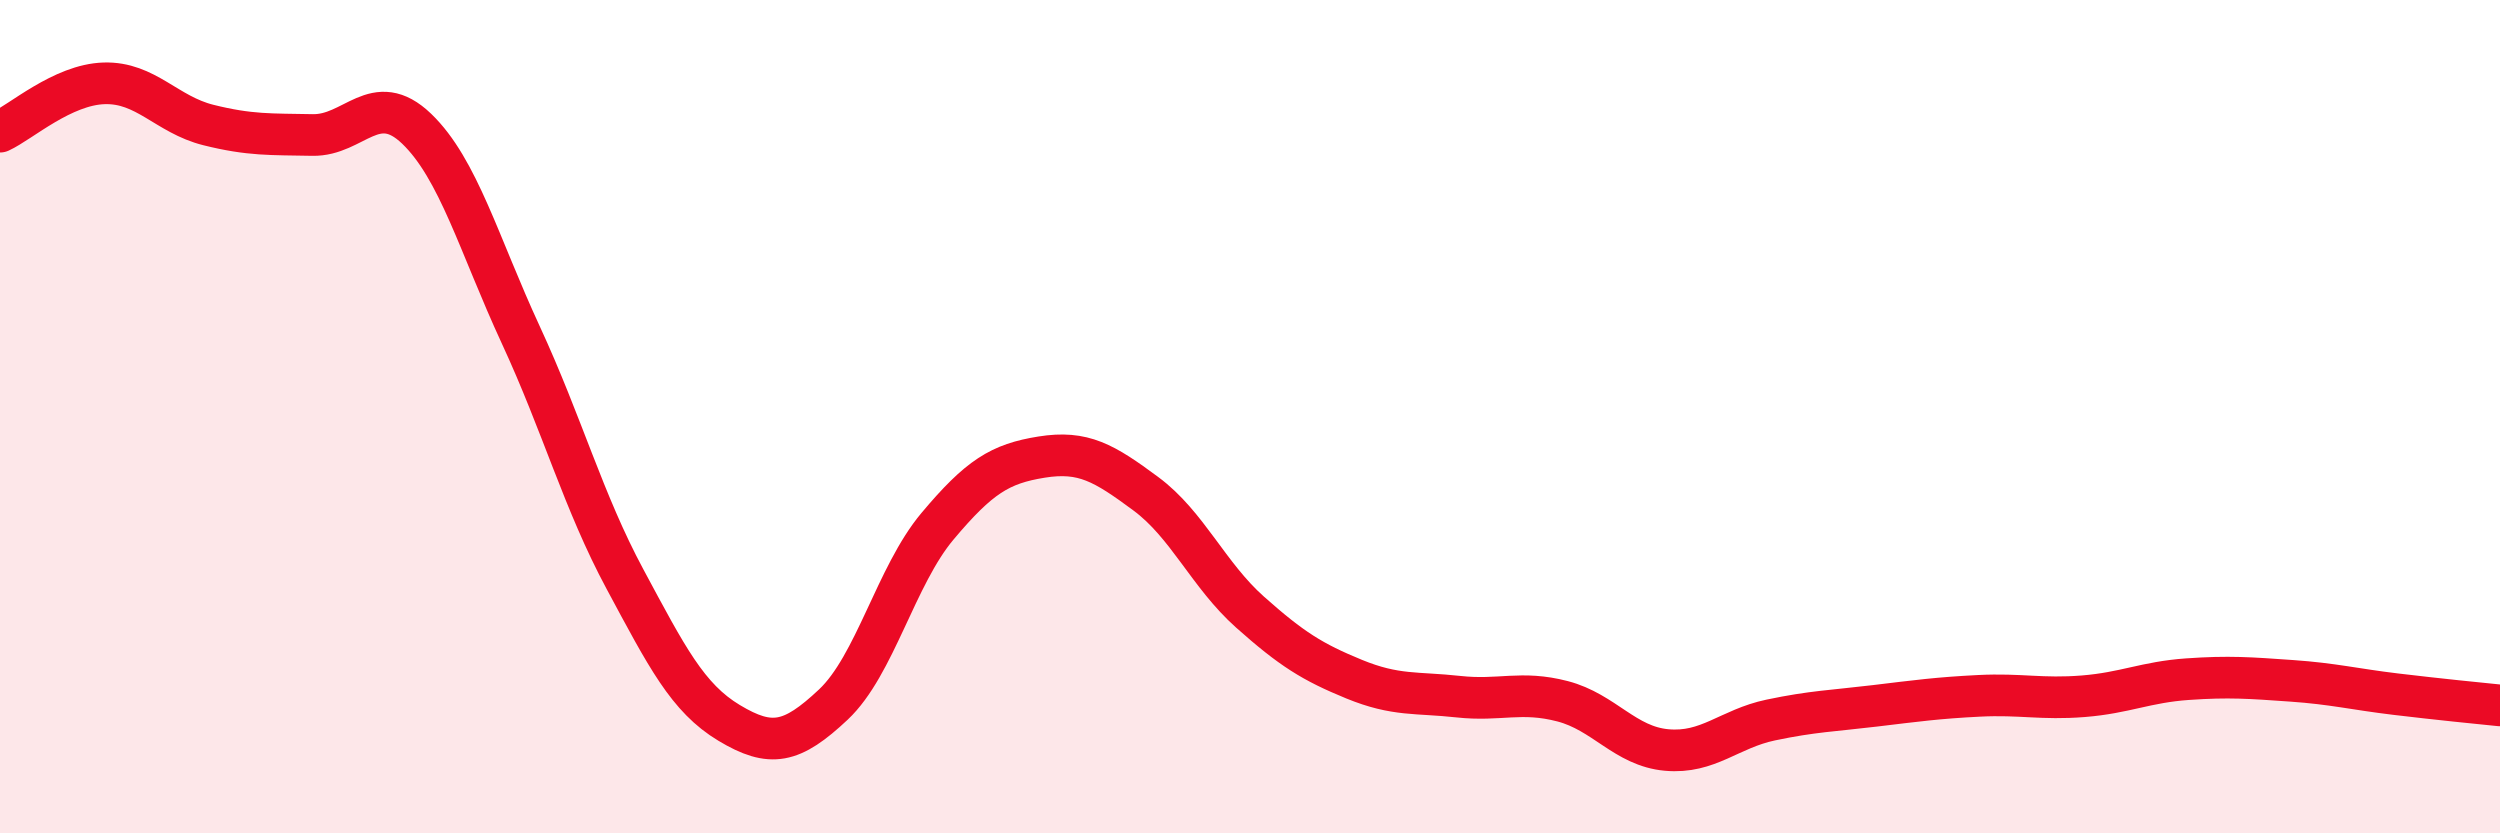
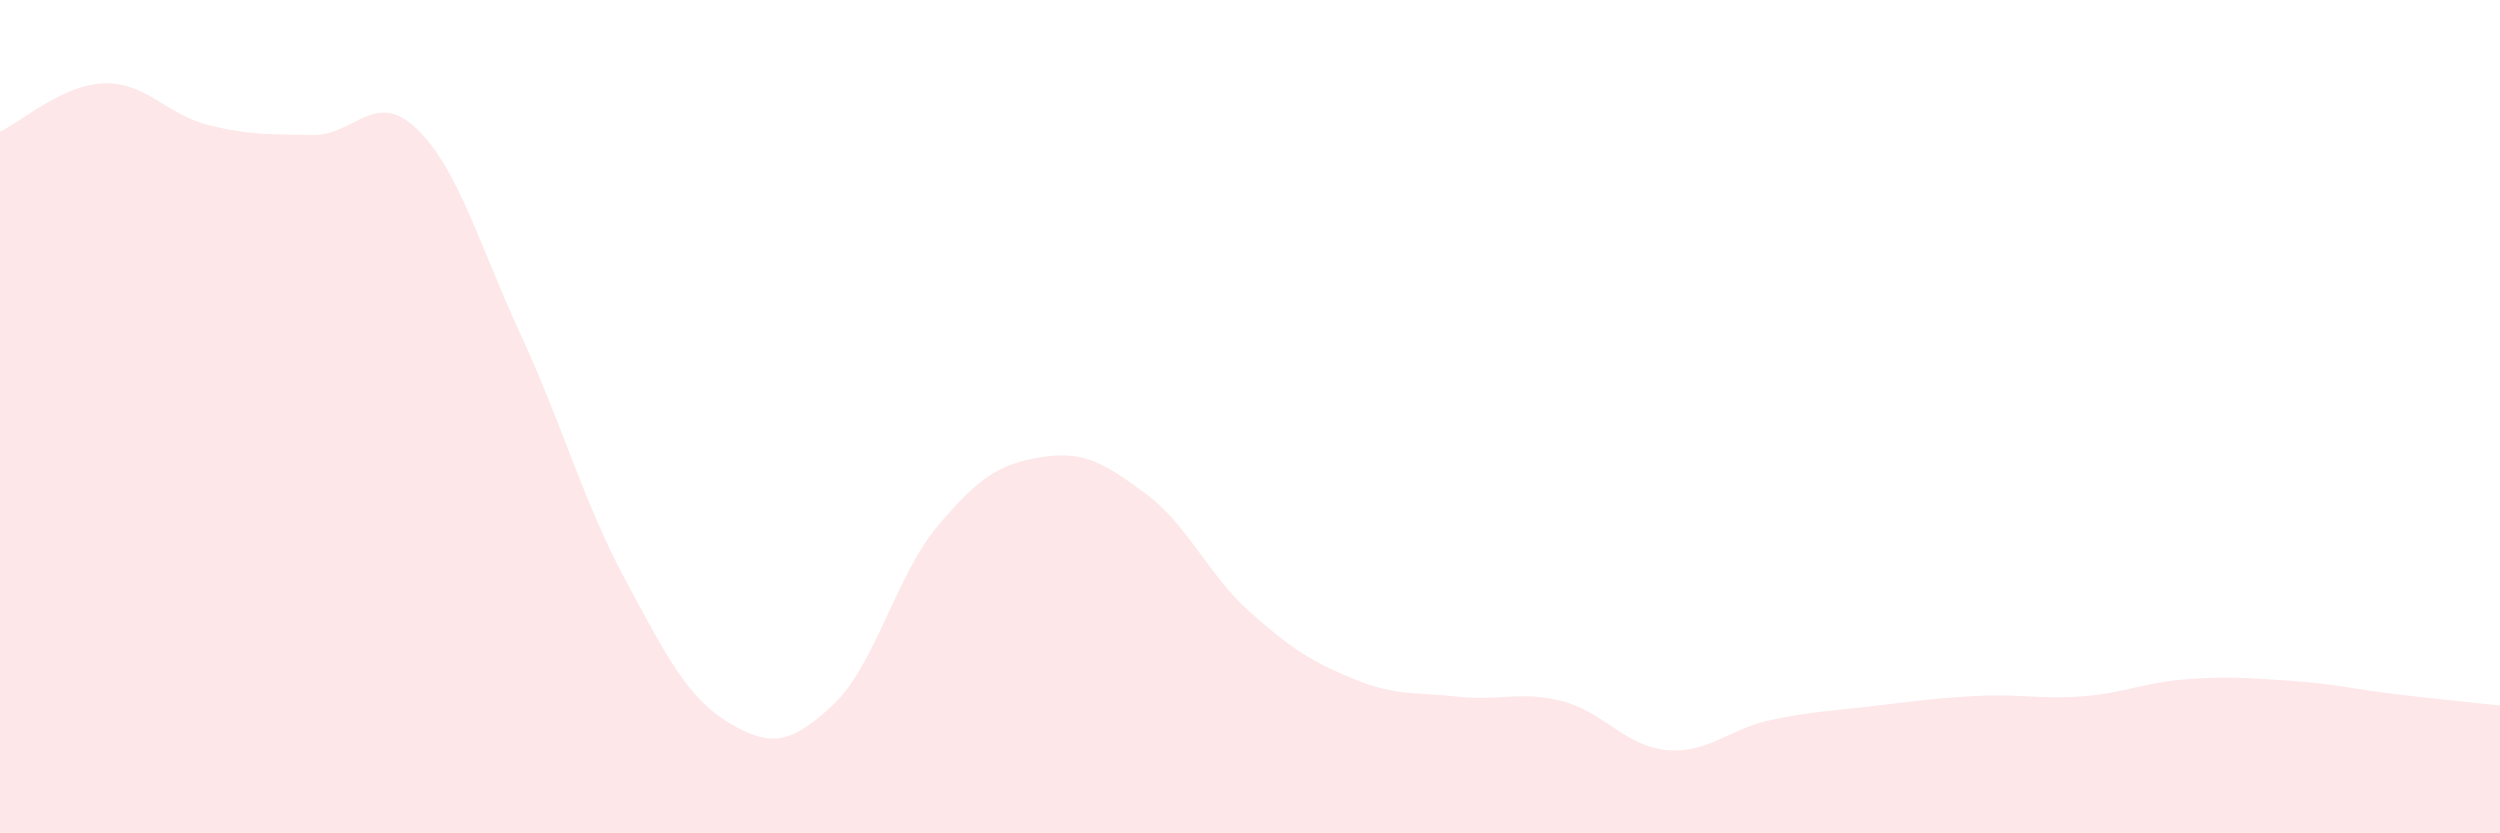
<svg xmlns="http://www.w3.org/2000/svg" width="60" height="20" viewBox="0 0 60 20">
  <path d="M 0,3.16 C 0.5,2.93 1.5,2.03 2.5,2 C 3.5,1.97 4,2.75 5,3 C 6,3.25 6.5,3.22 7.5,3.24 C 8.5,3.26 9,2.13 10,3.09 C 11,4.05 11.5,5.88 12.5,8.04 C 13.5,10.2 14,12.04 15,13.9 C 16,15.76 16.5,16.75 17.5,17.35 C 18.5,17.95 19,17.85 20,16.91 C 21,15.97 21.5,13.82 22.5,12.63 C 23.5,11.44 24,11.13 25,10.97 C 26,10.81 26.5,11.11 27.5,11.85 C 28.5,12.59 29,13.8 30,14.69 C 31,15.58 31.5,15.89 32.5,16.3 C 33.5,16.71 34,16.61 35,16.72 C 36,16.83 36.5,16.57 37.5,16.83 C 38.5,17.09 39,17.91 40,18 C 41,18.09 41.5,17.49 42.5,17.28 C 43.5,17.07 44,17.06 45,16.94 C 46,16.82 46.5,16.75 47.5,16.7 C 48.5,16.65 49,16.79 50,16.71 C 51,16.63 51.5,16.37 52.5,16.3 C 53.5,16.23 54,16.27 55,16.34 C 56,16.41 56.5,16.54 57.5,16.66 C 58.5,16.78 59.5,16.88 60,16.93L60 20L0 20Z" fill="#EB0A25" opacity="0.1" stroke-linecap="round" stroke-linejoin="round" />
-   <path d="M 0,3.16 C 0.5,2.93 1.5,2.03 2.5,2 C 3.5,1.97 4,2.75 5,3 C 6,3.25 6.5,3.22 7.5,3.24 C 8.5,3.26 9,2.13 10,3.09 C 11,4.05 11.5,5.88 12.5,8.04 C 13.5,10.2 14,12.04 15,13.9 C 16,15.76 16.5,16.75 17.5,17.35 C 18.5,17.95 19,17.85 20,16.91 C 21,15.97 21.5,13.82 22.5,12.63 C 23.5,11.44 24,11.13 25,10.97 C 26,10.81 26.5,11.11 27.5,11.85 C 28.5,12.59 29,13.8 30,14.69 C 31,15.58 31.5,15.89 32.5,16.3 C 33.5,16.71 34,16.61 35,16.72 C 36,16.83 36.5,16.57 37.5,16.83 C 38.5,17.09 39,17.91 40,18 C 41,18.09 41.5,17.49 42.5,17.28 C 43.5,17.07 44,17.06 45,16.94 C 46,16.82 46.5,16.75 47.5,16.7 C 48.5,16.65 49,16.79 50,16.71 C 51,16.63 51.5,16.37 52.5,16.3 C 53.5,16.23 54,16.27 55,16.34 C 56,16.41 56.5,16.54 57.5,16.66 C 58.5,16.78 59.5,16.88 60,16.93" stroke="#EB0A25" stroke-width="1" fill="none" stroke-linecap="round" stroke-linejoin="round" />
</svg>